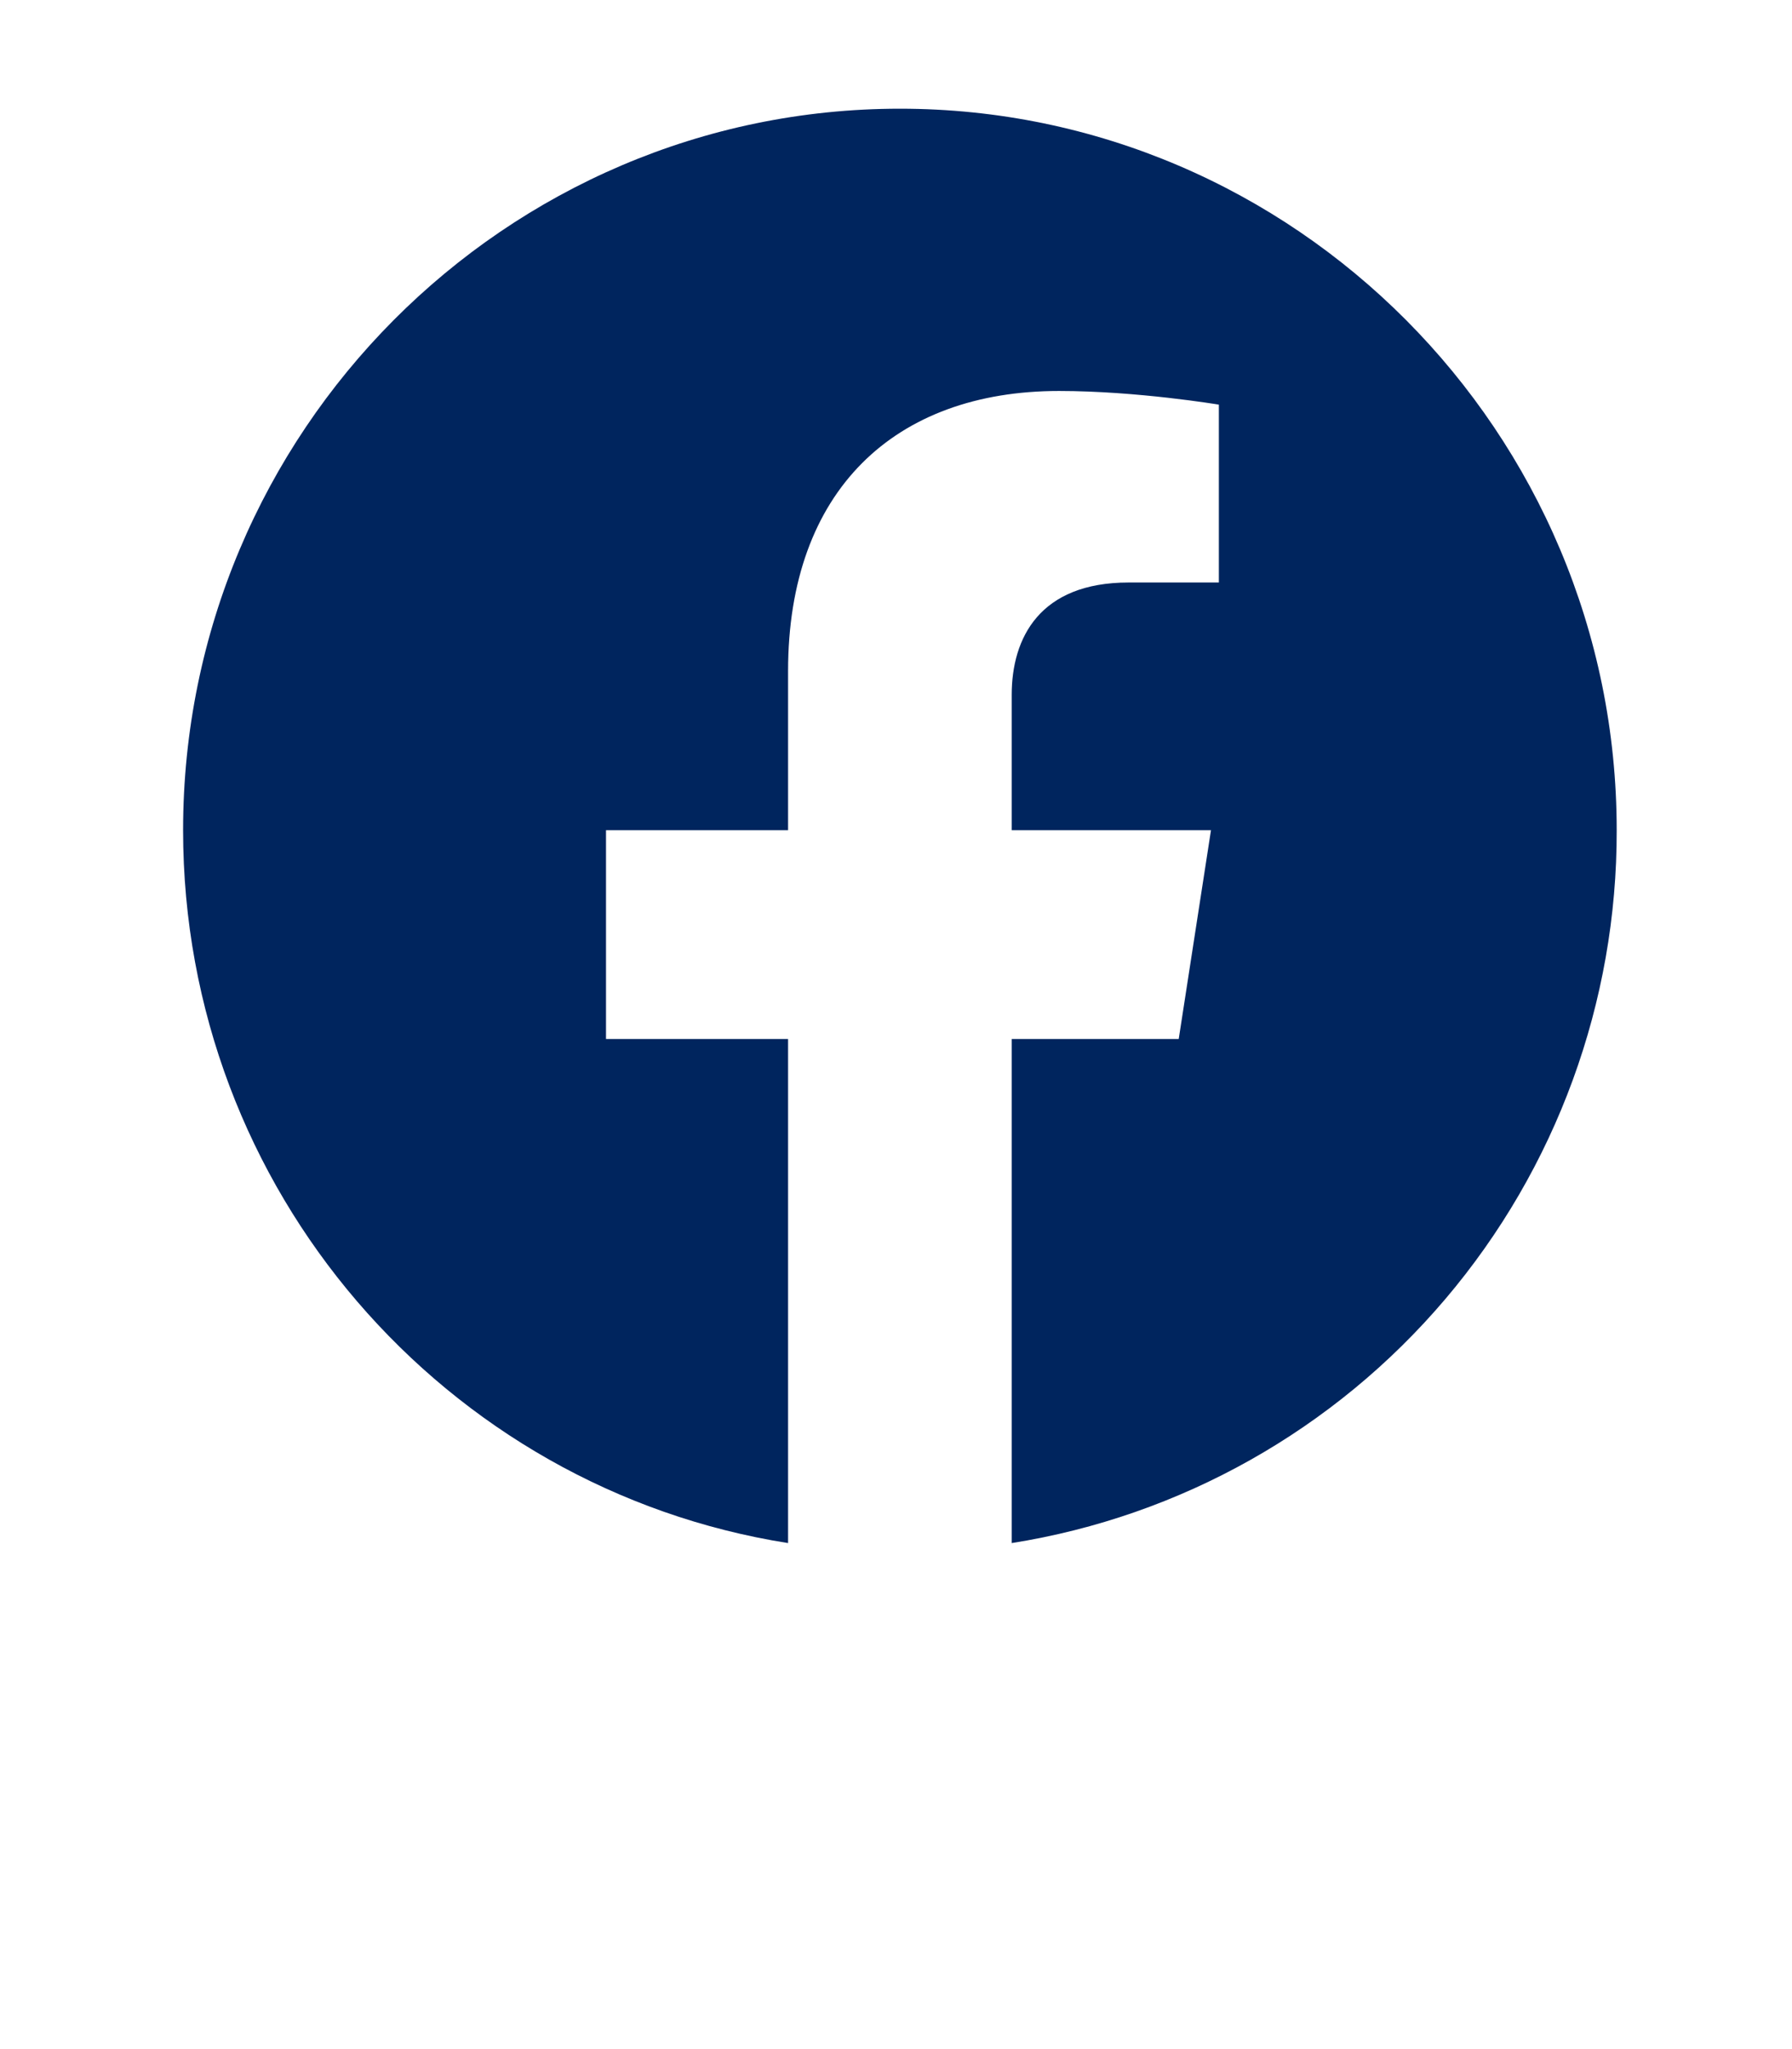
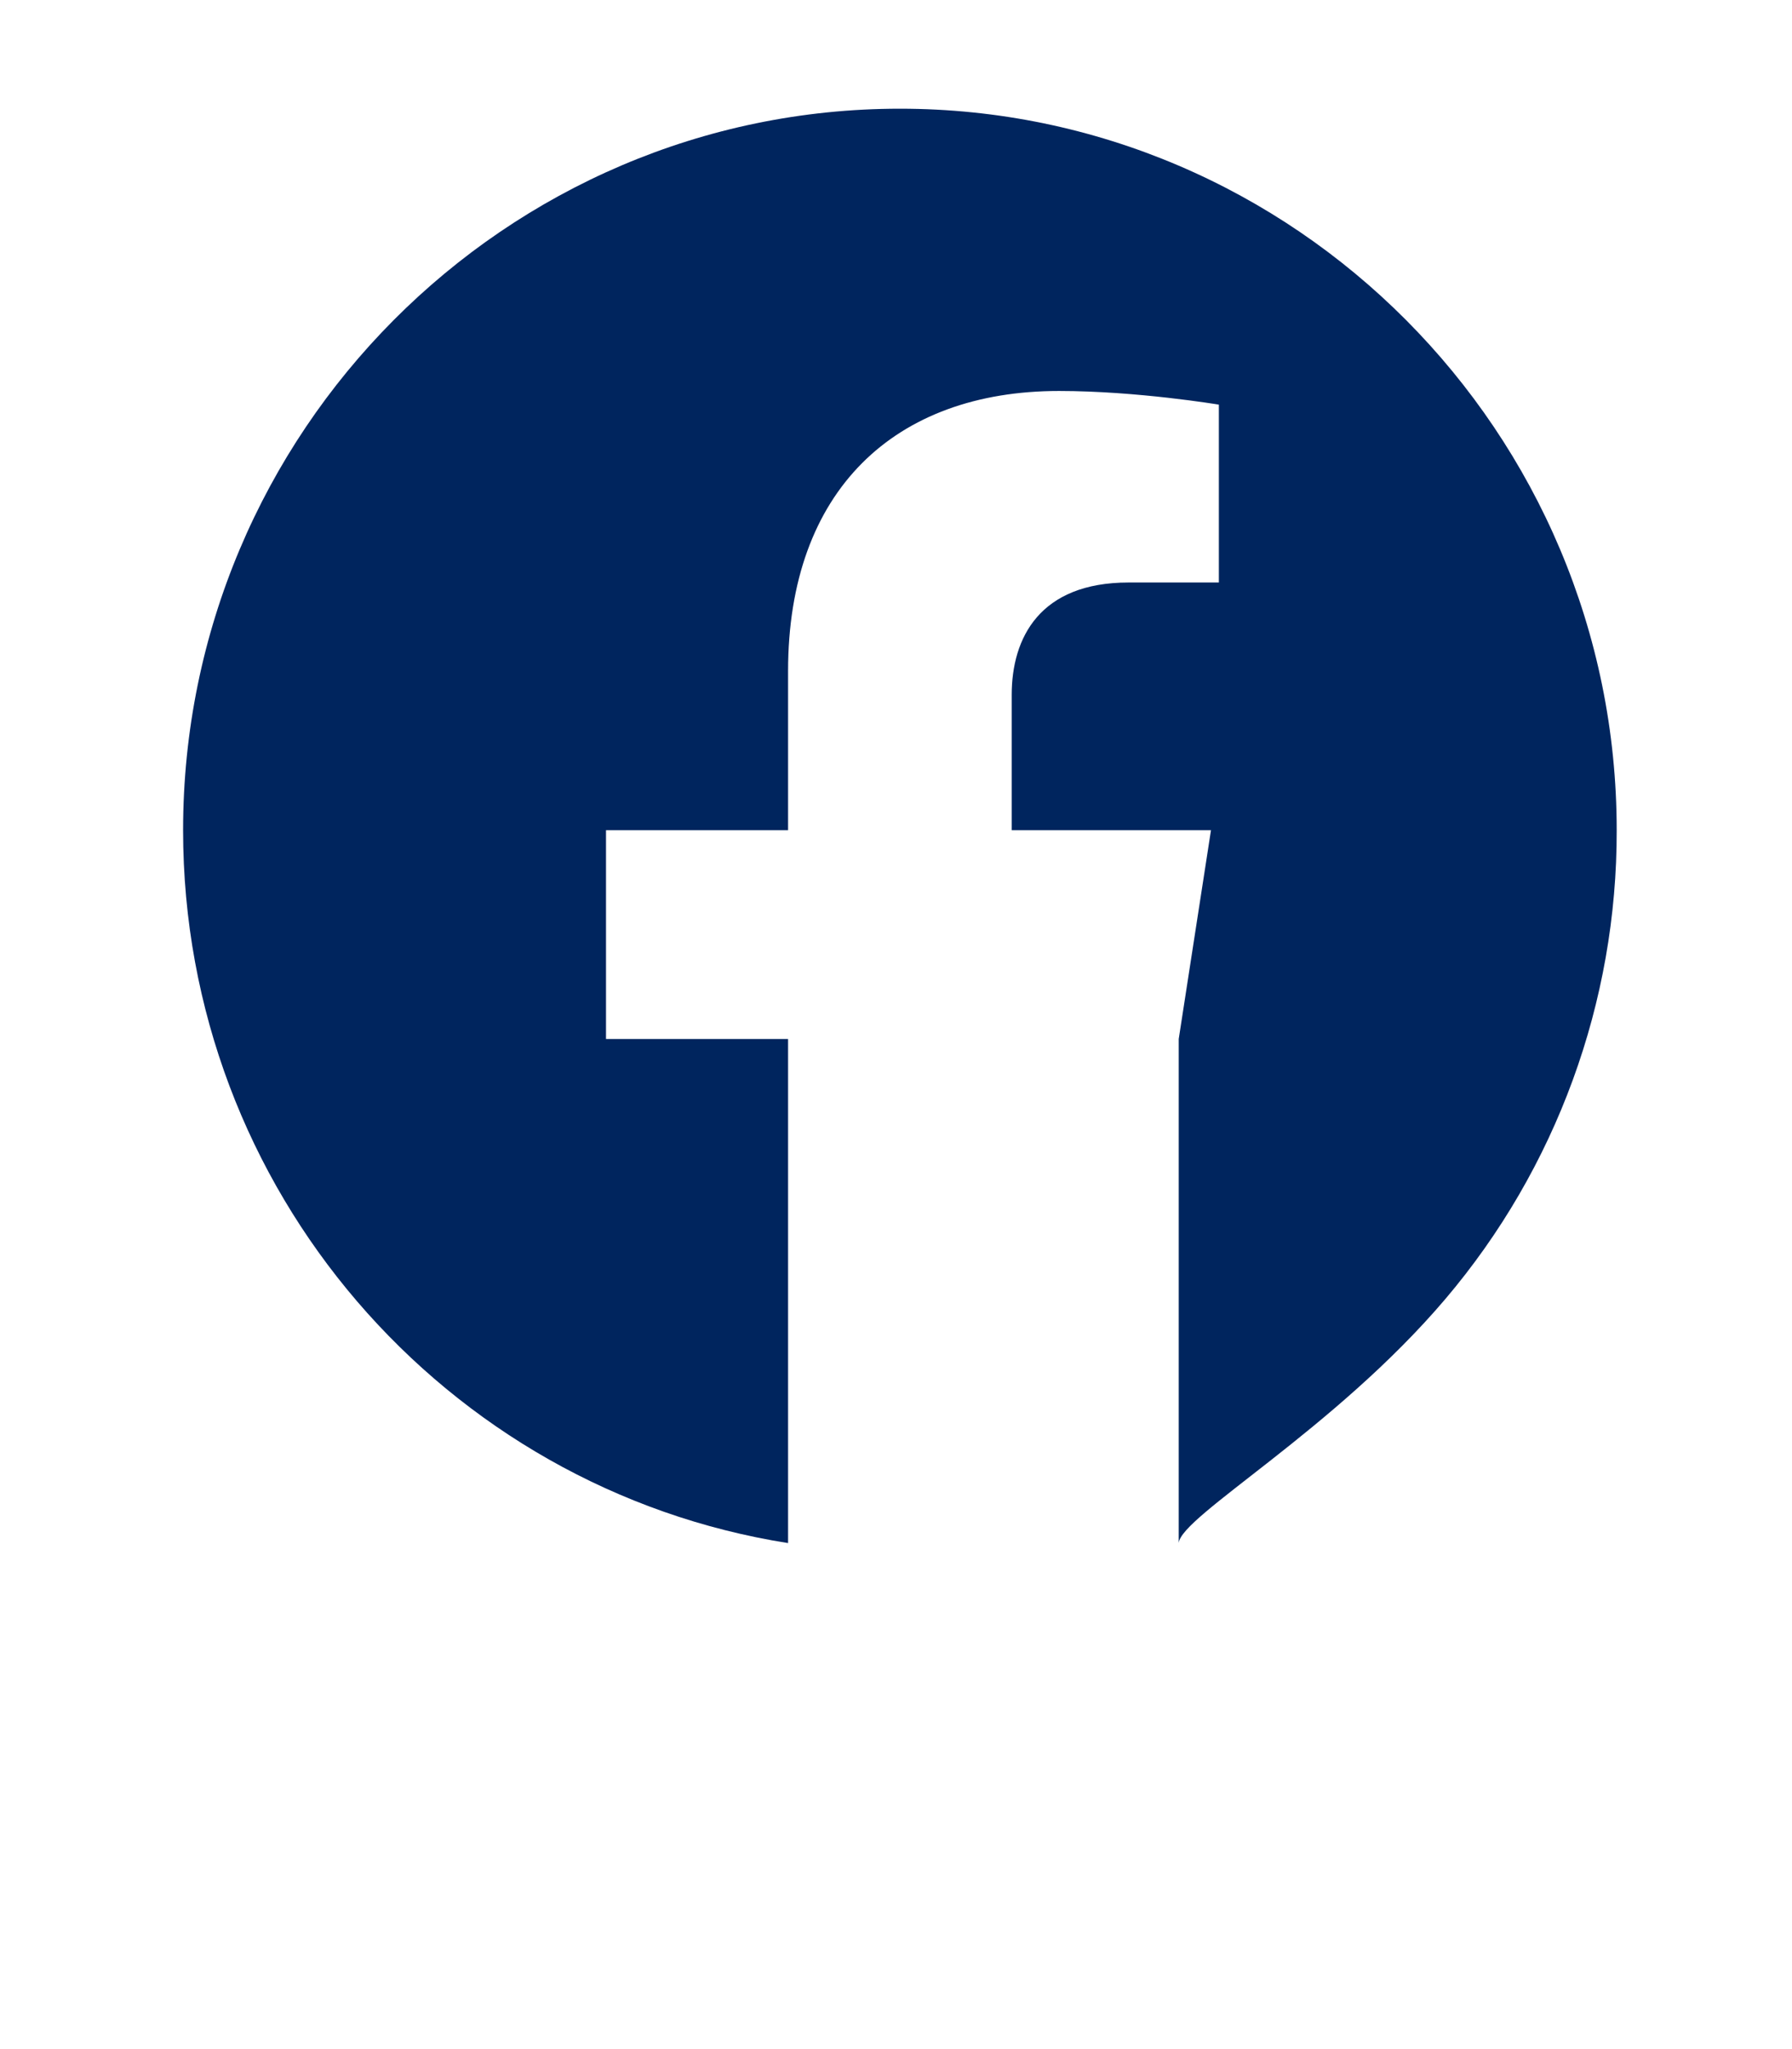
<svg xmlns="http://www.w3.org/2000/svg" width="35" height="40" viewBox="0 0 35 40" fill="none">
  <g id="mdi:facebook">
-     <path id="Vector" d="M17.576 2.122C9.876 2.122 3.576 8.433 3.576 16.206C3.576 23.234 8.7 29.067 15.392 30.122V20.282H11.836V16.206H15.392V13.1C15.392 9.571 17.478 7.632 20.684 7.632C22.21 7.632 23.806 7.899 23.806 7.899V11.371H22.042C20.306 11.371 19.76 12.453 19.76 13.563V16.206H23.652L23.022 20.282H19.76V30.122C23.059 29.599 26.063 27.909 28.23 25.357C30.397 22.805 31.584 19.559 31.576 16.206C31.576 8.433 25.276 2.122 17.576 2.122Z" fill="#00255E" />
+     <path id="Vector" d="M17.576 2.122C9.876 2.122 3.576 8.433 3.576 16.206C3.576 23.234 8.7 29.067 15.392 30.122V20.282H11.836V16.206H15.392V13.1C15.392 9.571 17.478 7.632 20.684 7.632C22.21 7.632 23.806 7.899 23.806 7.899V11.371H22.042C20.306 11.371 19.76 12.453 19.76 13.563V16.206H23.652L23.022 20.282V30.122C23.059 29.599 26.063 27.909 28.23 25.357C30.397 22.805 31.584 19.559 31.576 16.206C31.576 8.433 25.276 2.122 17.576 2.122Z" fill="#00255E" />
  </g>
</svg>